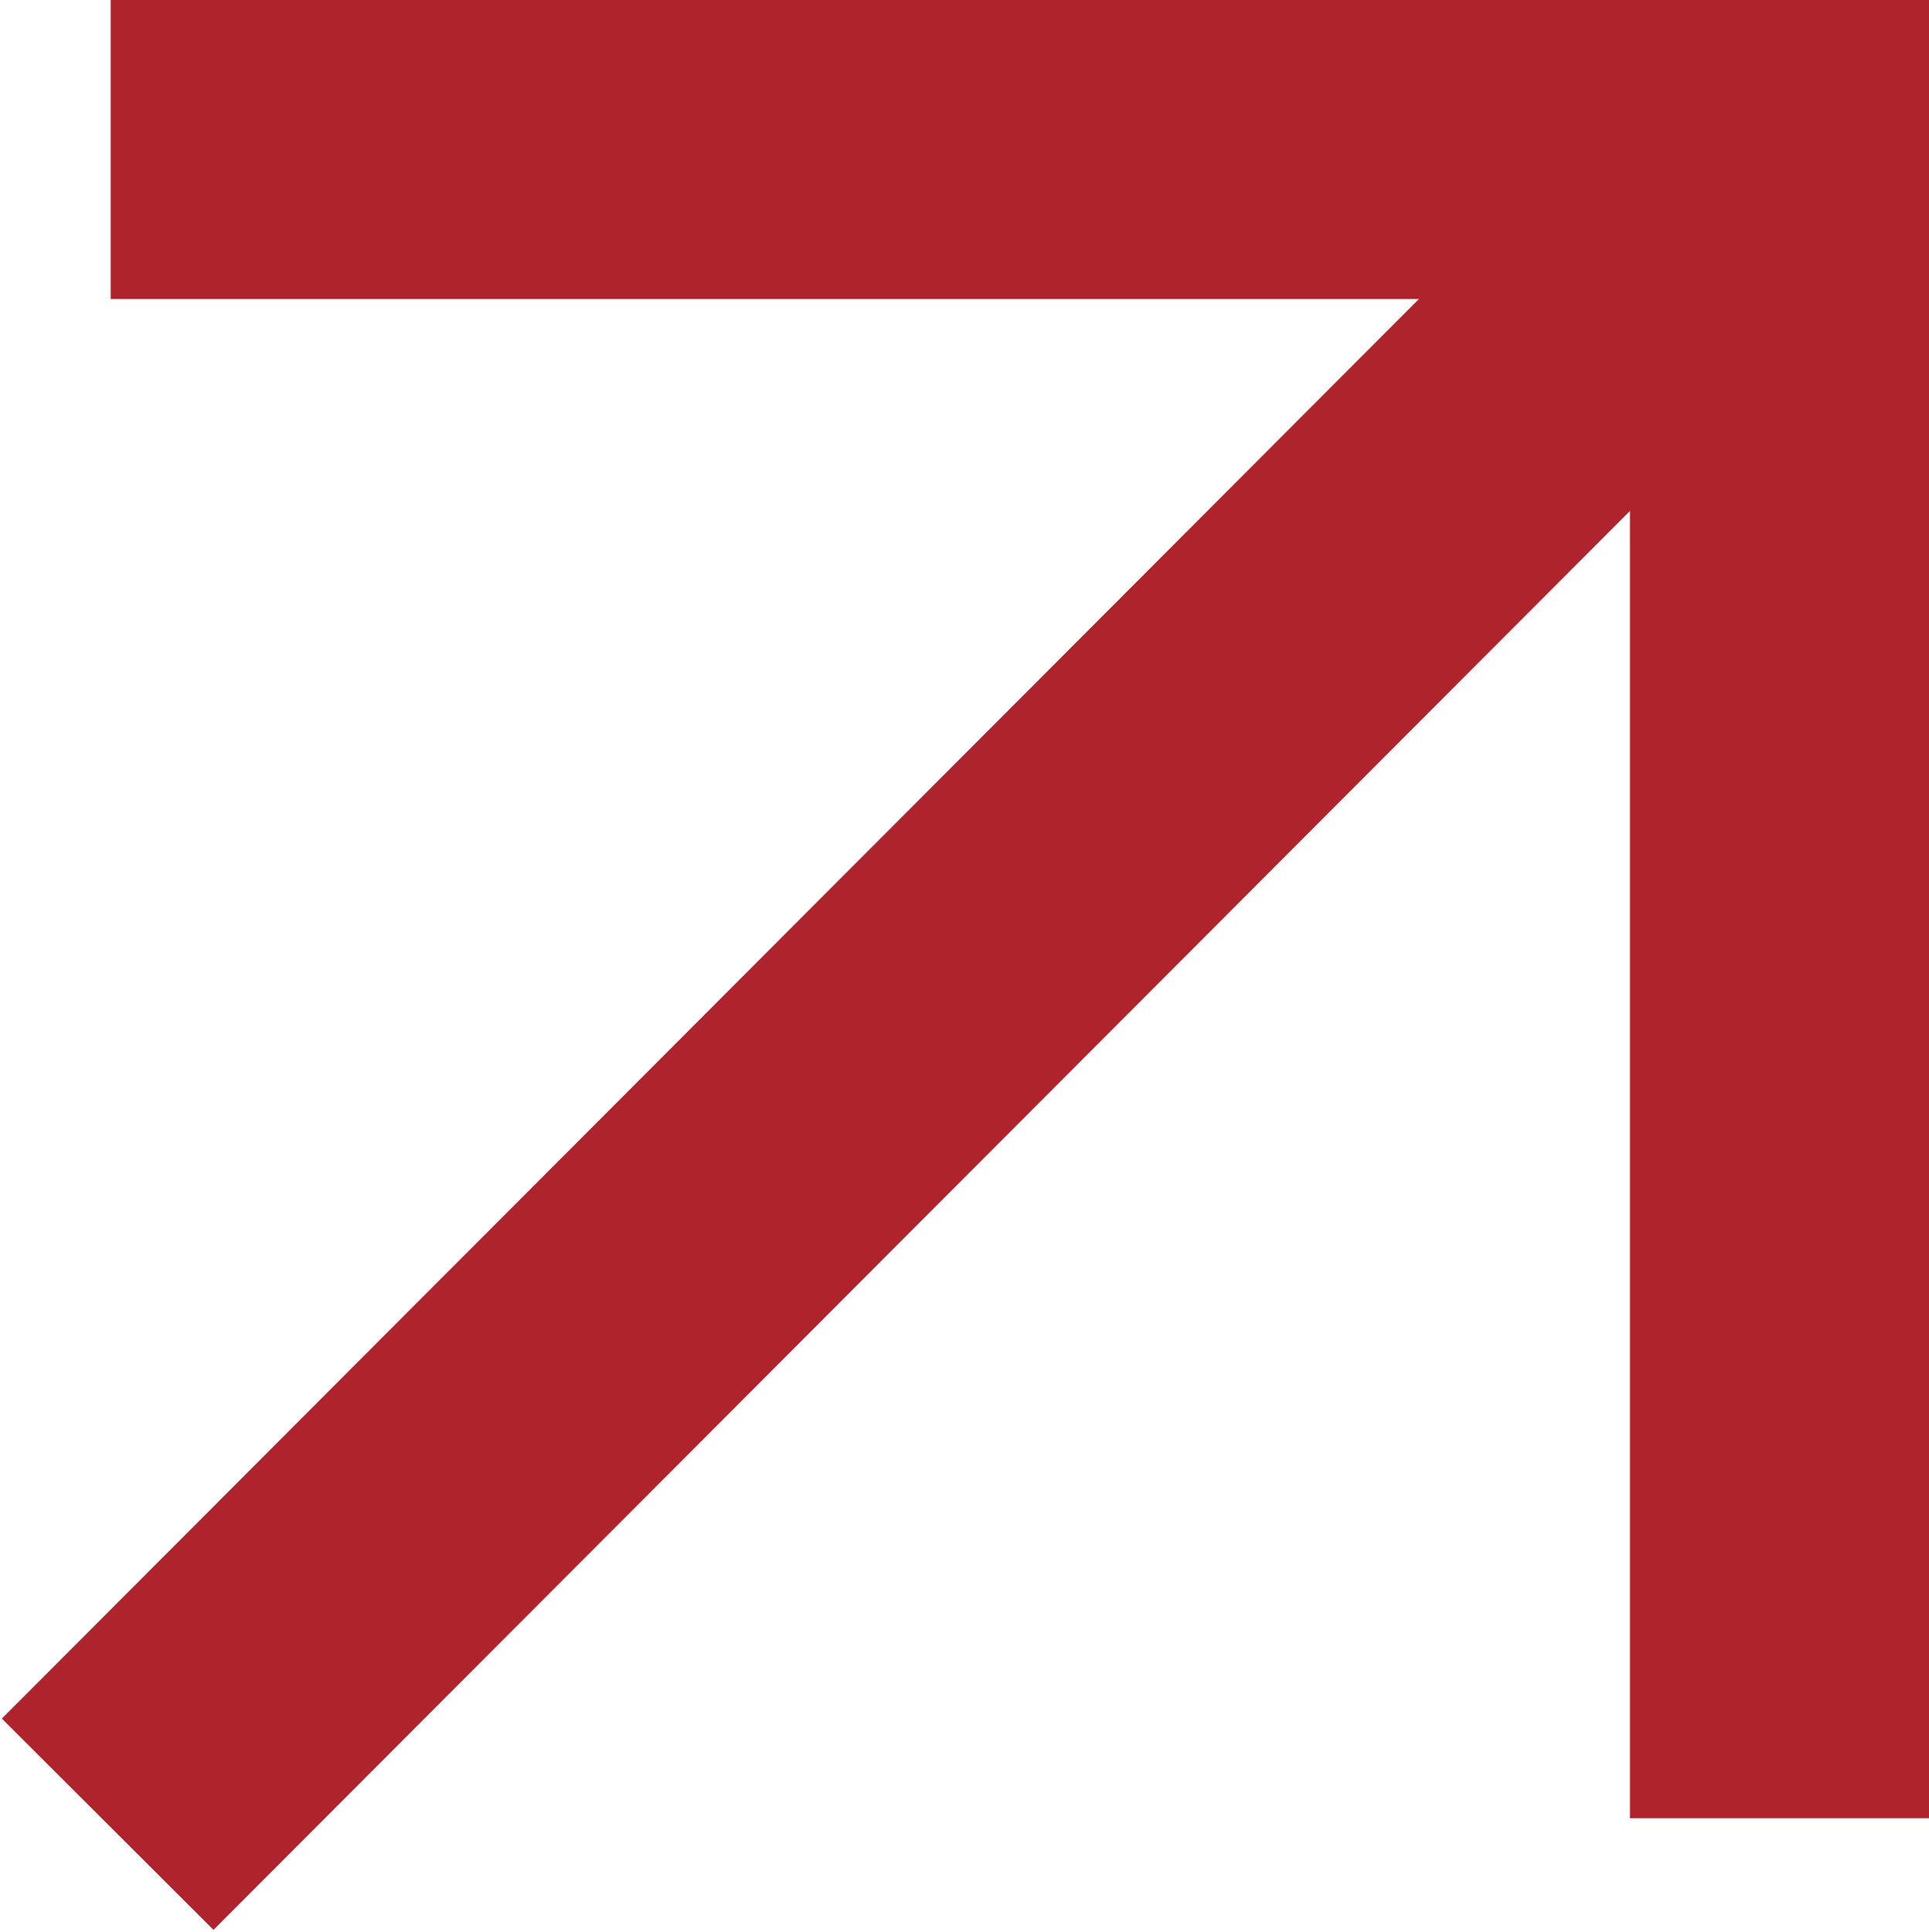
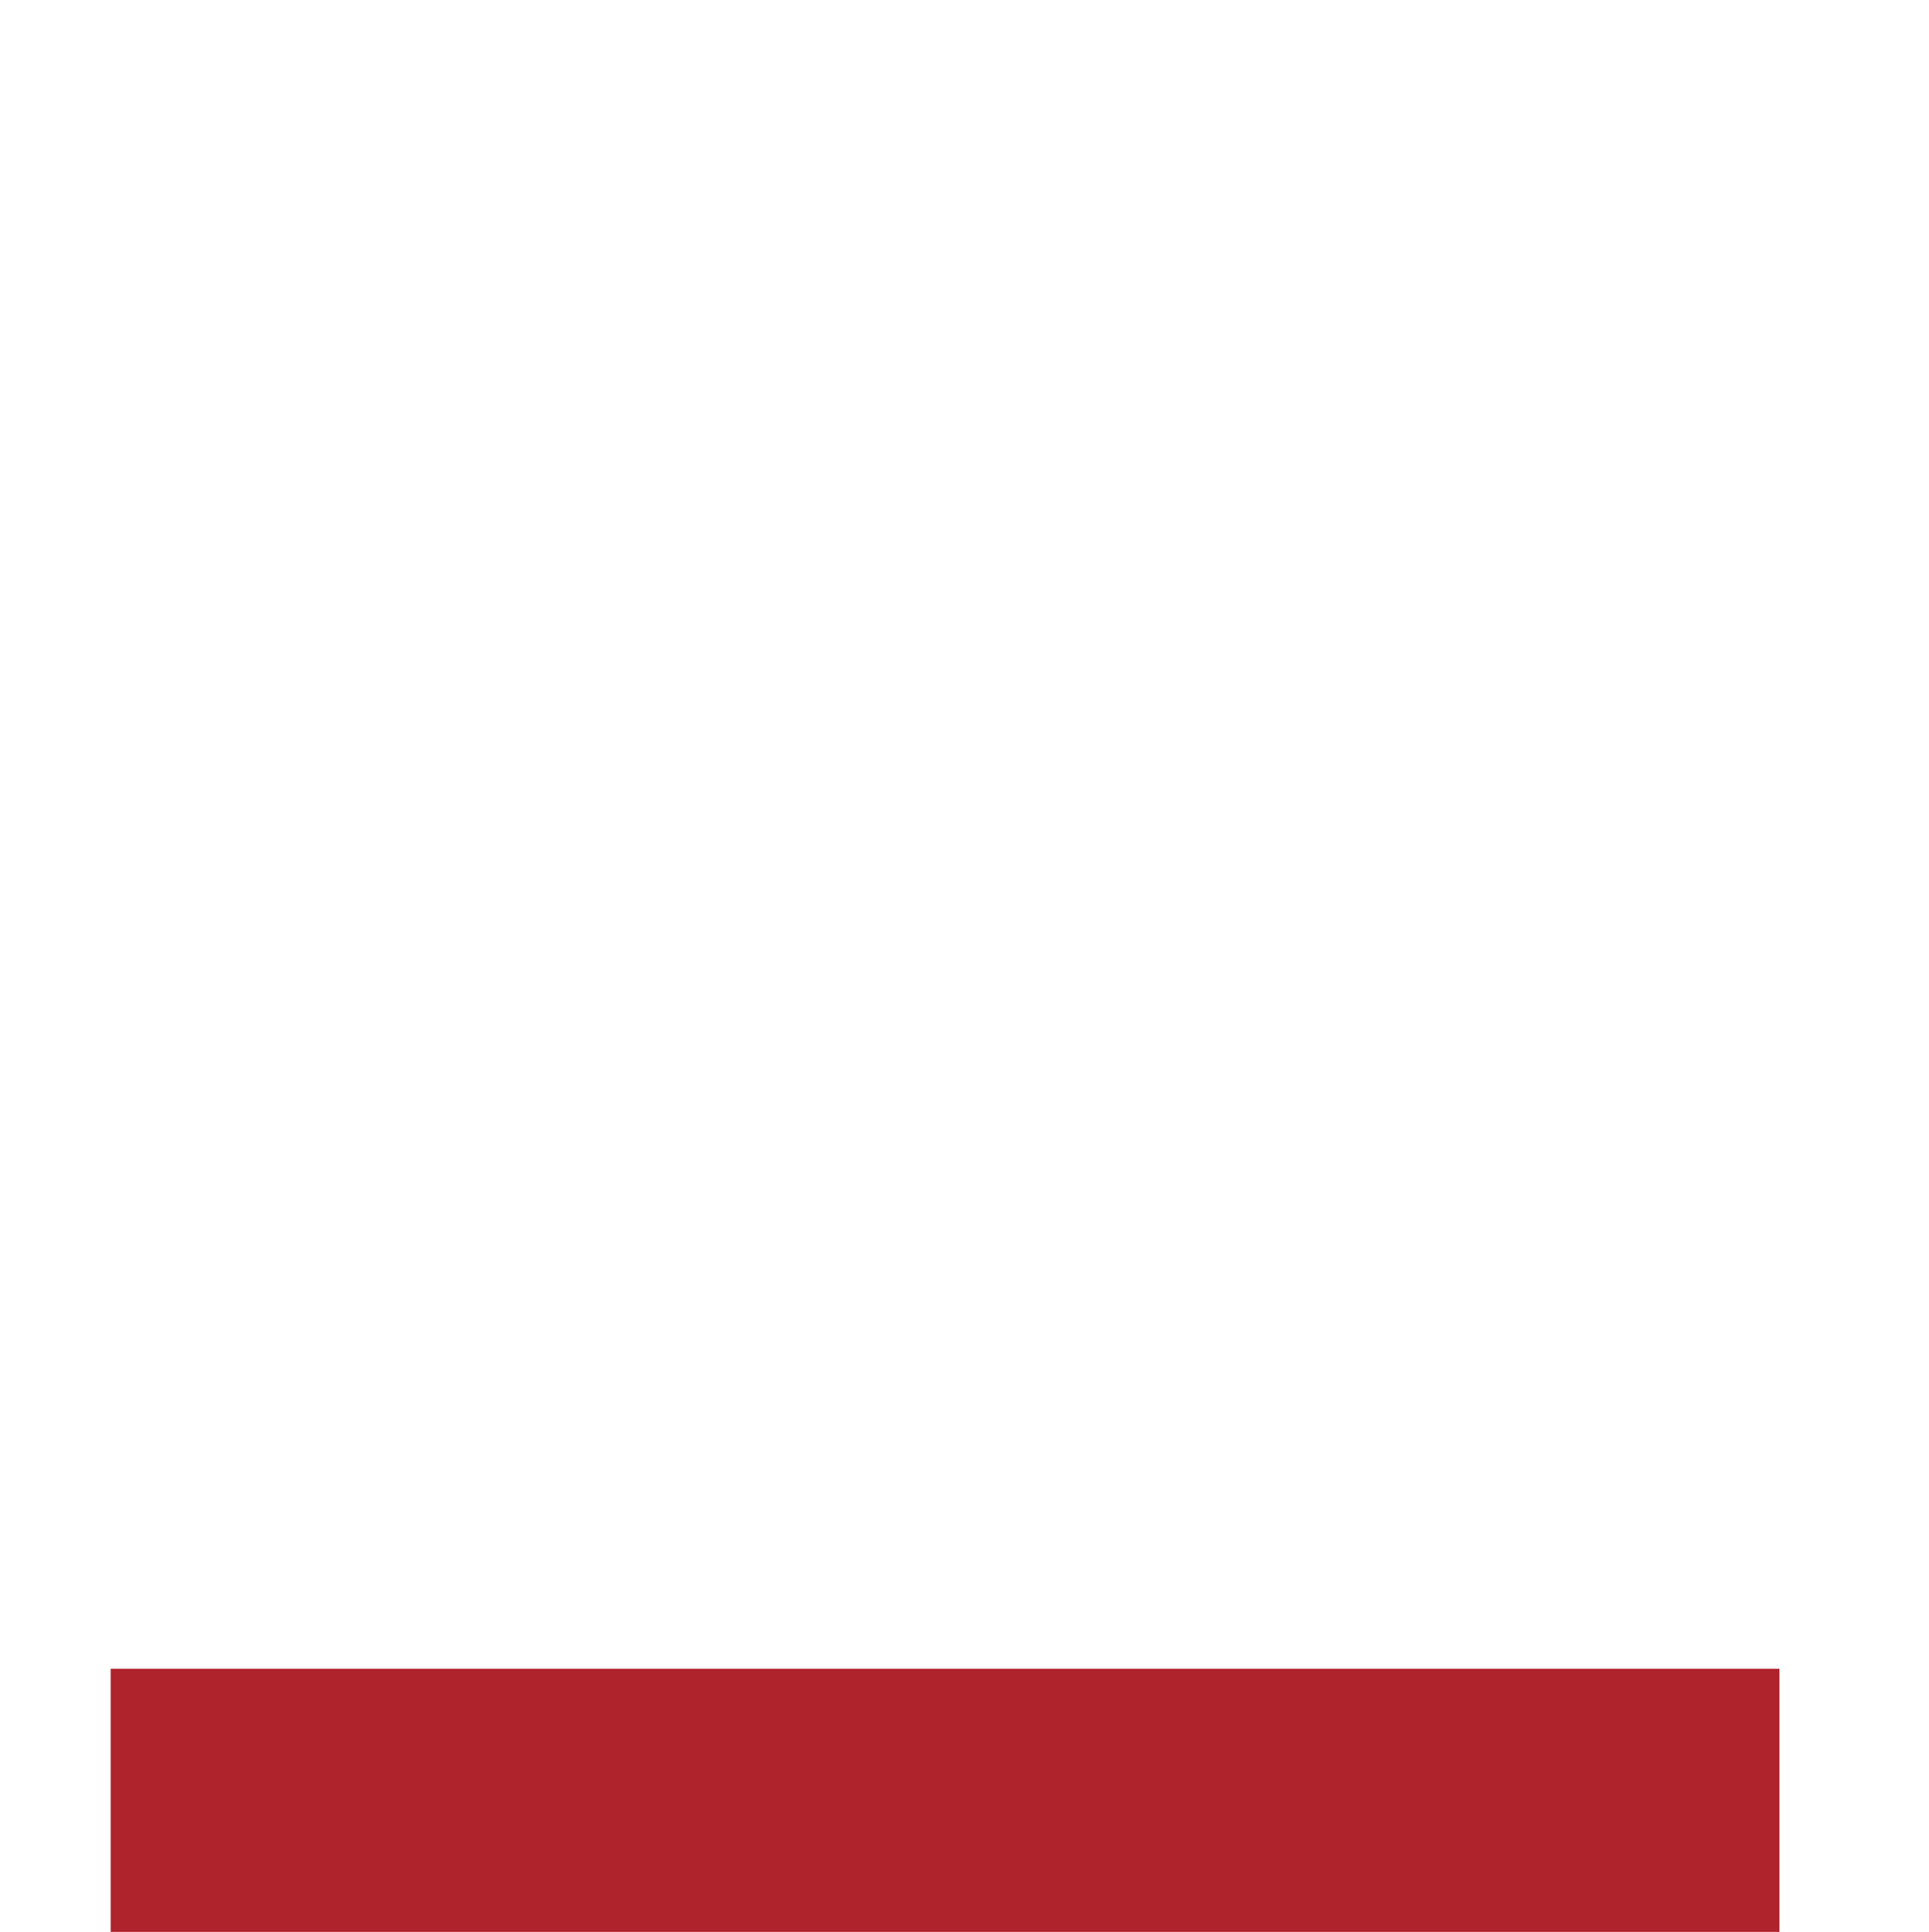
<svg xmlns="http://www.w3.org/2000/svg" width="645" height="646" viewBox="0 0 645 646" fill="none">
-   <path d="M595 608V50H37" stroke="#AF232D" stroke-width="100" />
-   <path d="M595 50L36 610" stroke="#AF232D" stroke-width="100" />
+   <path d="M595 608H37" stroke="#AF232D" stroke-width="100" />
</svg>